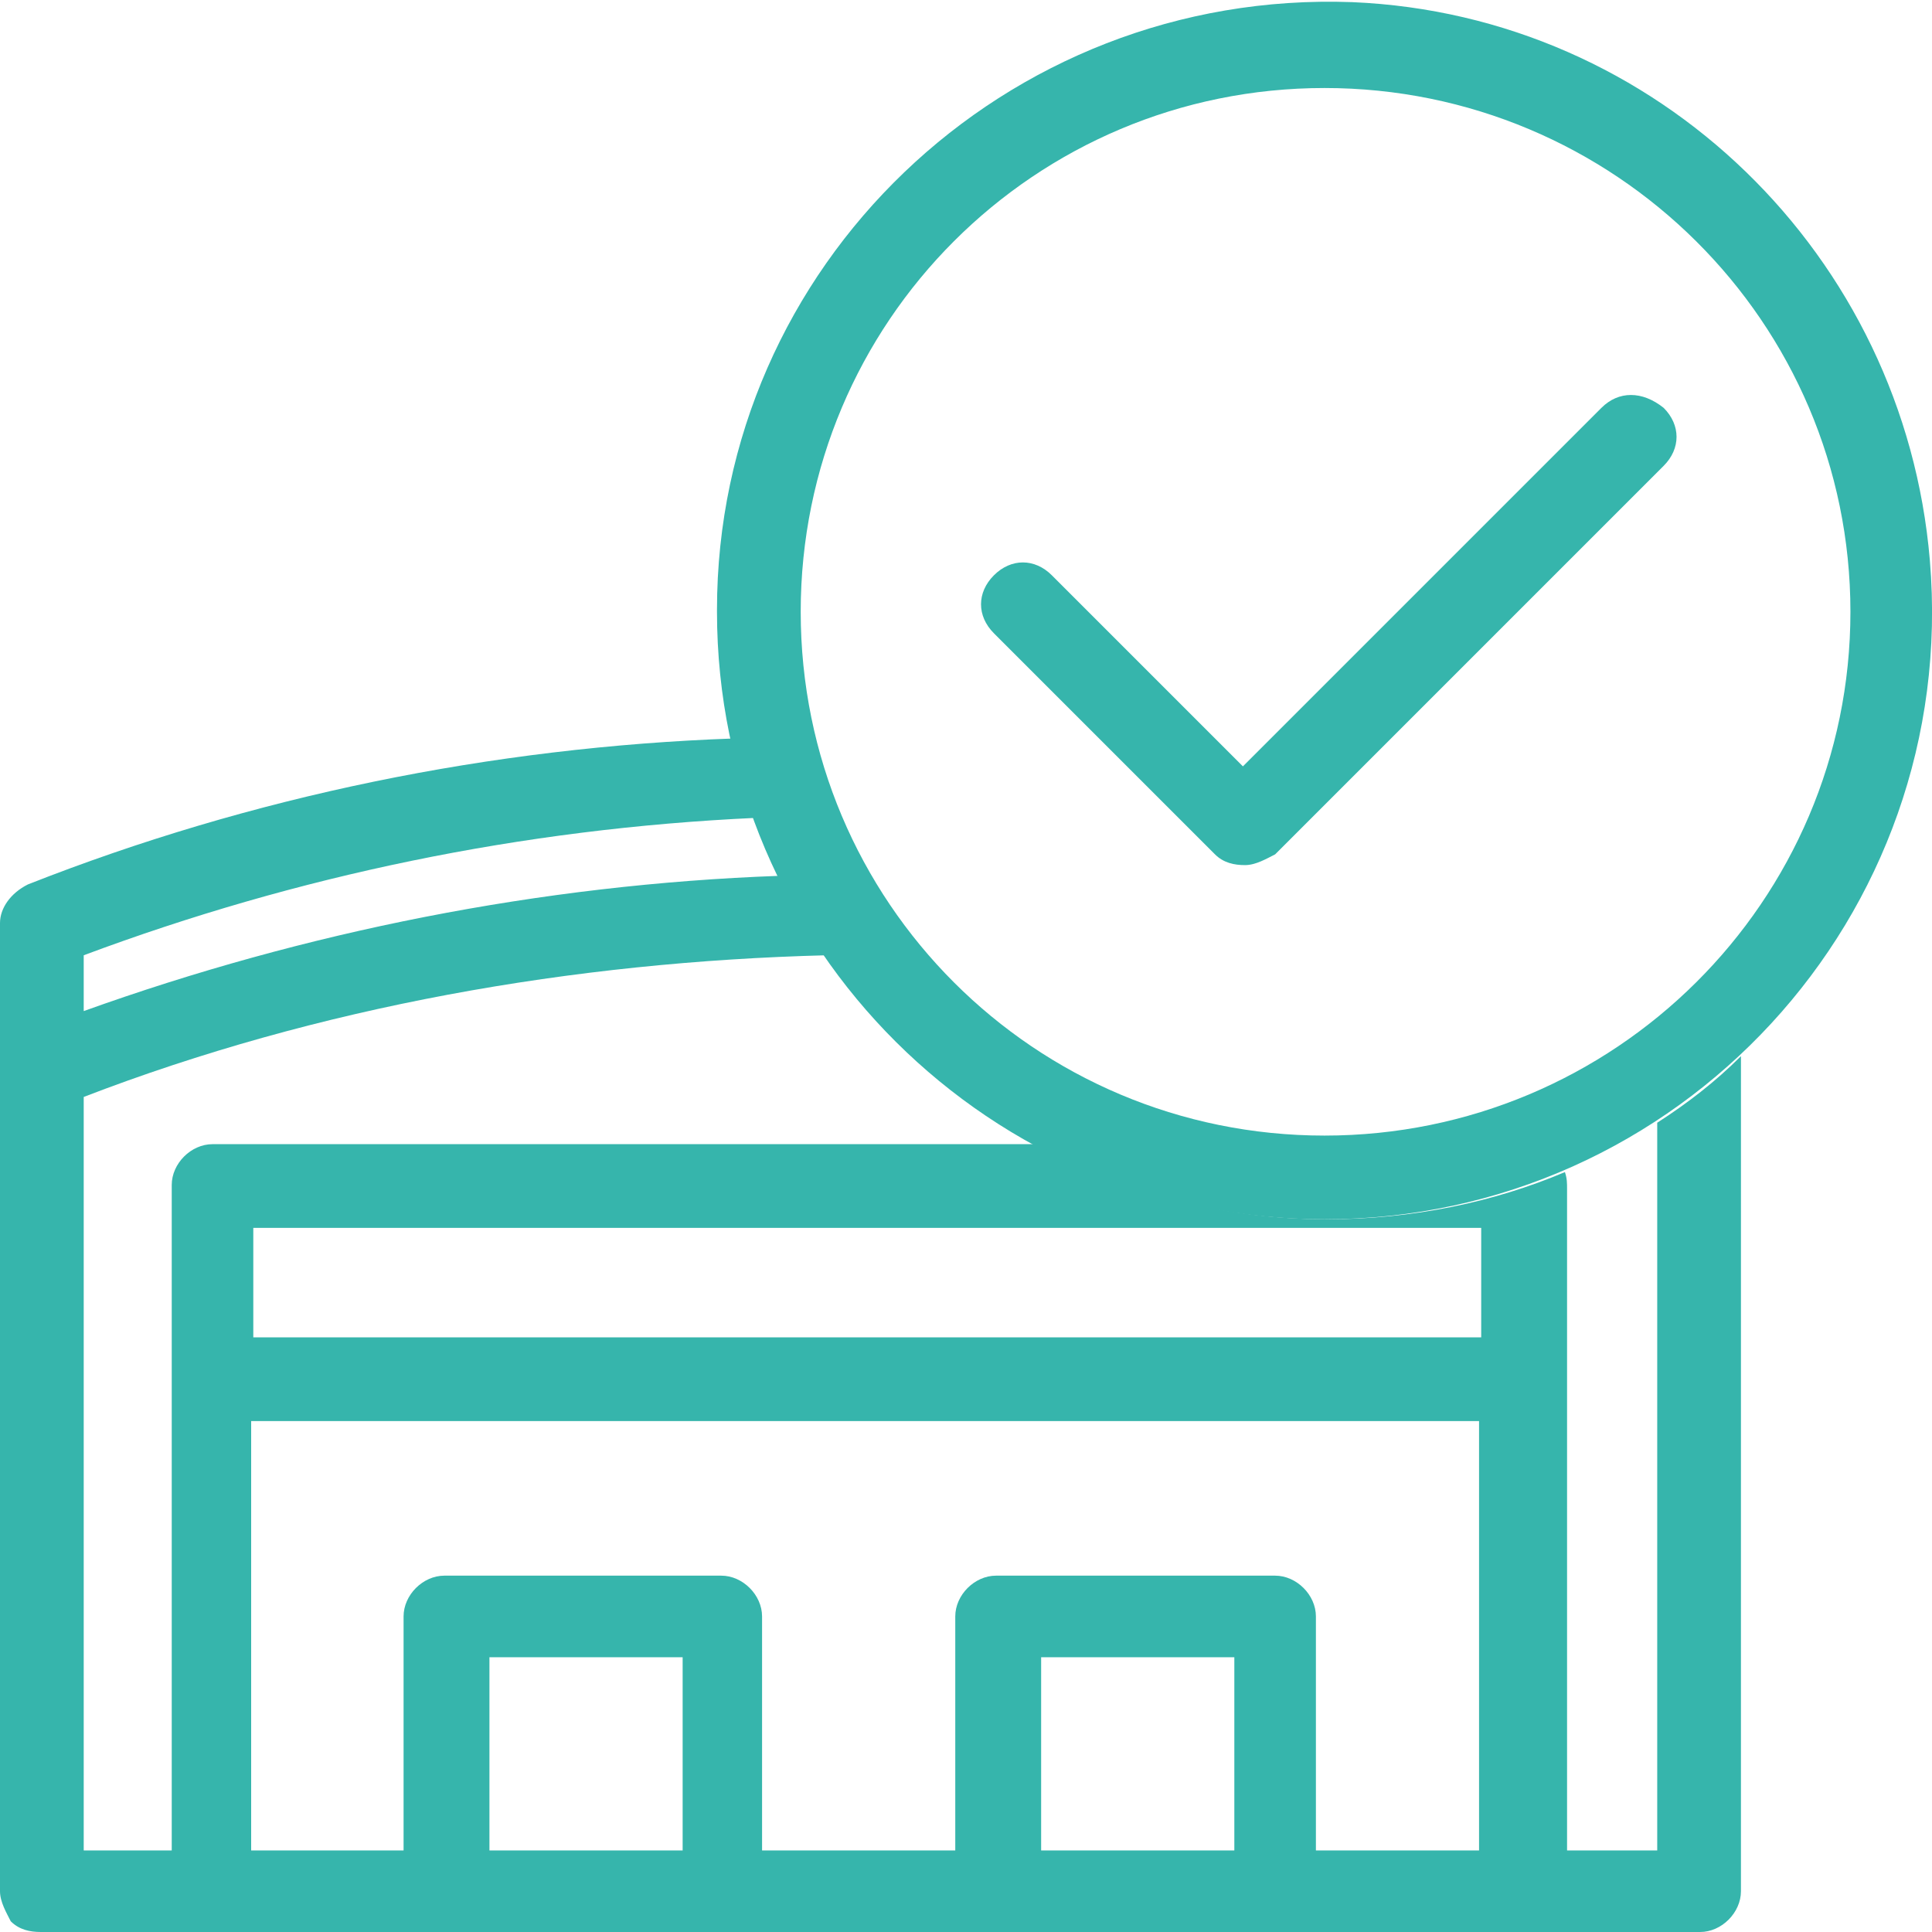
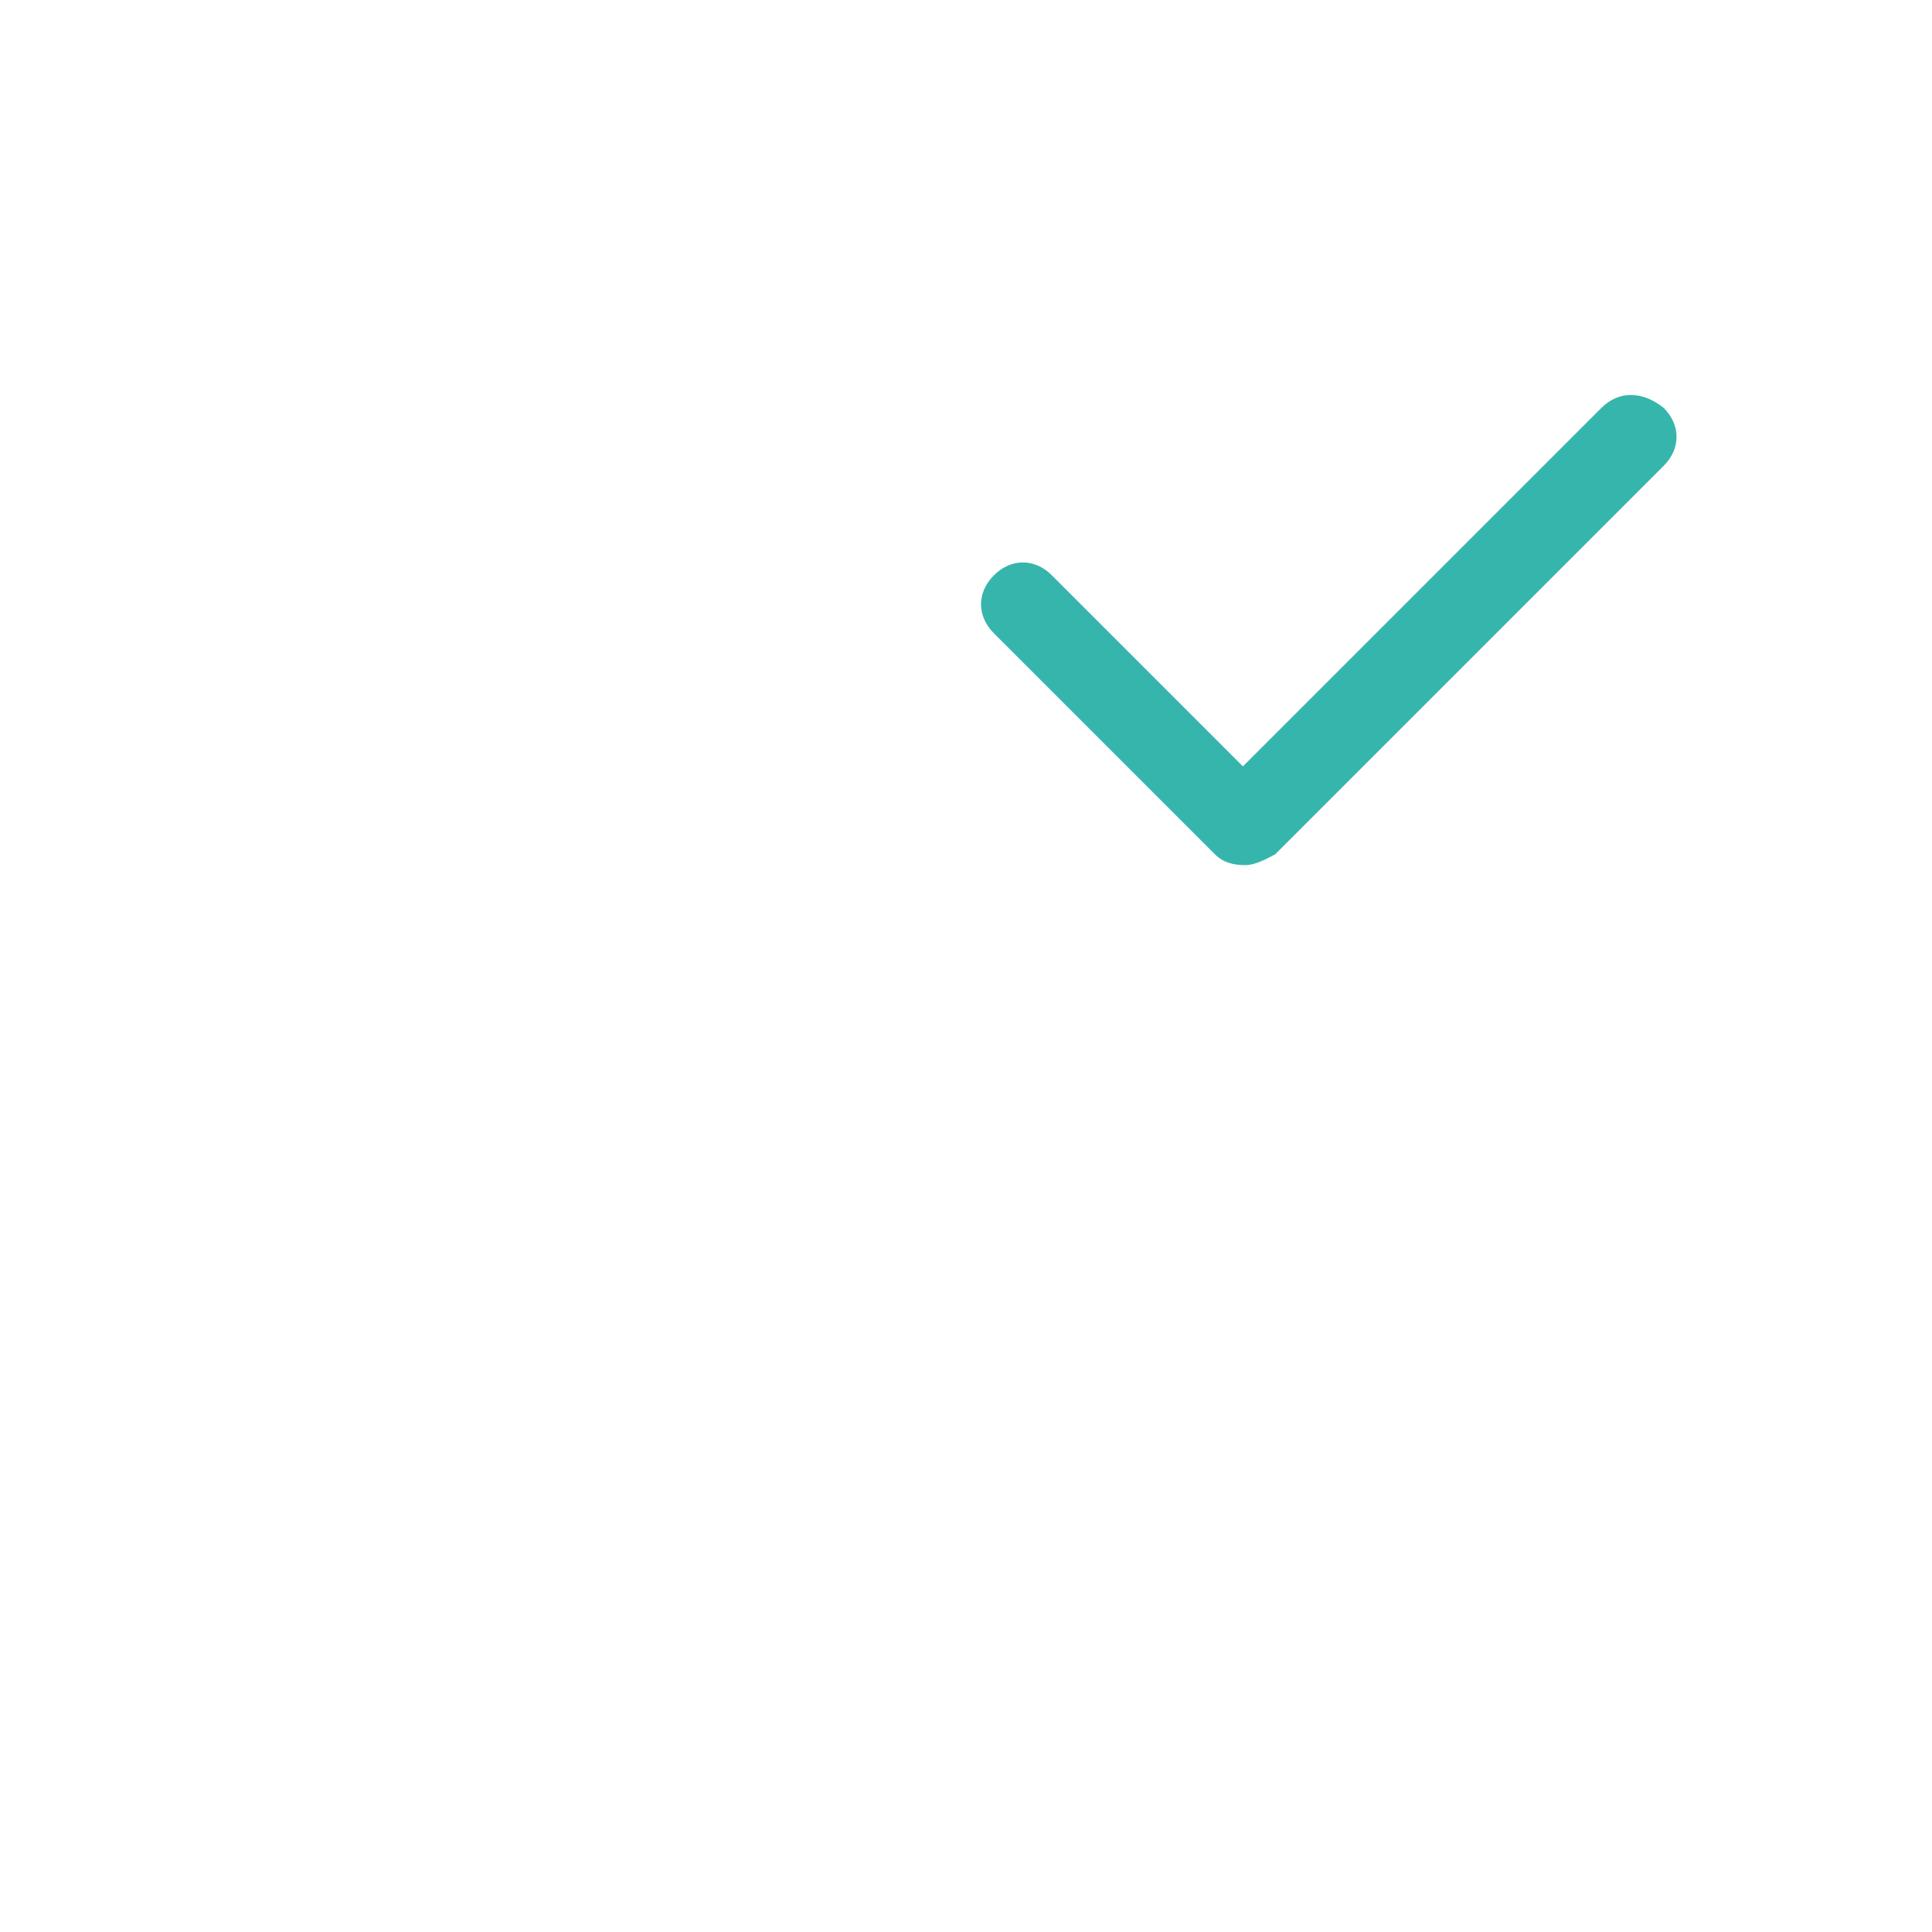
<svg xmlns="http://www.w3.org/2000/svg" version="1.1" id="Calque_1" x="0px" y="0px" viewBox="0 0 90 90" enable-background="new 0 0 90 90" xml:space="preserve">
  <g>
    <g>
      <g>
-         <path fill="#36B5AC" d="M61.7,56.8c16.5,0,29.6-14.1,28.2-30.7C88.7,11.9,77.2,0.7,63,0.1C46.8-0.5,33.4,12.4,33.4,28.4v0.1     C33.4,44.2,46.2,56.8,61.7,56.8L61.7,56.8L61.7,56.8L61.7,56.8z M61.7,52.9c-13.5,0-24.4-10.9-24.4-24.4     C37.3,15,48.2,4.1,61.7,4.1S86.2,15,86.2,28.5C86.2,42,75.2,52.9,61.7,52.9L61.7,52.9z" />
        <path fill="#36B5AC" d="M74.6,19L57.9,35.7L49,26.8c-0.8-0.8-1.9-0.8-2.7,0c-0.8,0.8-0.8,1.9,0,2.7l10.3,10.3     c0.4,0.4,0.9,0.5,1.4,0.5c0.5,0,1-0.3,1.4-0.5l18.1-18.1c0.8-0.8,0.8-1.9,0-2.7C76.5,18.2,75.4,18.2,74.6,19L74.6,19z" />
-         <path fill="#36B5AC" d="M77.2,52.3v33.9h-4.2V55.4c0-0.3,0-0.5-0.1-0.8c-3.3,1.4-7.1,2.2-11.1,2.2c-4.9,0-9.5-1.3-13.5-3.5H9.9     c-1,0-1.9,0.9-1.9,1.9v31H3.9V51.1c10.9-4.2,22.8-6.3,34.6-6.6c-0.8-1.2-1.5-2.4-2.2-3.7c-11.1,0.4-22.1,2.6-32.4,6.3v-2.6     c9.9-3.7,20.4-5.9,31.3-6.4c-0.4-1.3-0.8-2.4-1-3.7c-11.3,0.4-22.5,2.7-32.9,6.8C0.5,41.6,0,42.3,0,43v6.7v0.4v38     c0,0.5,0.3,1,0.5,1.4c0.4,0.4,0.9,0.5,1.4,0.5l0,0h8l0,0l0,0h21.9h1.9l0,0h12.7h0.1h12.9c0.1,0,0.1,0,0.3,0h11.1     c0.1,0,0.3,0,0.4,0s0.3,0,0.4,0h7.6c1,0,1.9-0.9,1.9-1.9V50.2v-0.5v-0.5C79.9,50.4,78.6,51.4,77.2,52.3L77.2,52.3z M31.8,86.2h-9     v-9h9V86.2L31.8,86.2L31.8,86.2z M57.5,86.2h-9v-9h9V86.2L57.5,86.2L57.5,86.2z M69.1,86.2h-7.8V75.3c0-1-0.9-1.9-1.9-1.9H46.4     c-1,0-1.9,0.9-1.9,1.9v10.9h-9V75.3c0-1-0.9-1.9-1.9-1.9H20.7c-1,0-1.9,0.9-1.9,1.9v10.9h-7.1V66.2h57.2v20.1H69.1L69.1,86.2z      M69.1,62.3H11.8v-5.1h57.2V62.3L69.1,62.3L69.1,62.3z" />
      </g>
    </g>
  </g>
</svg>